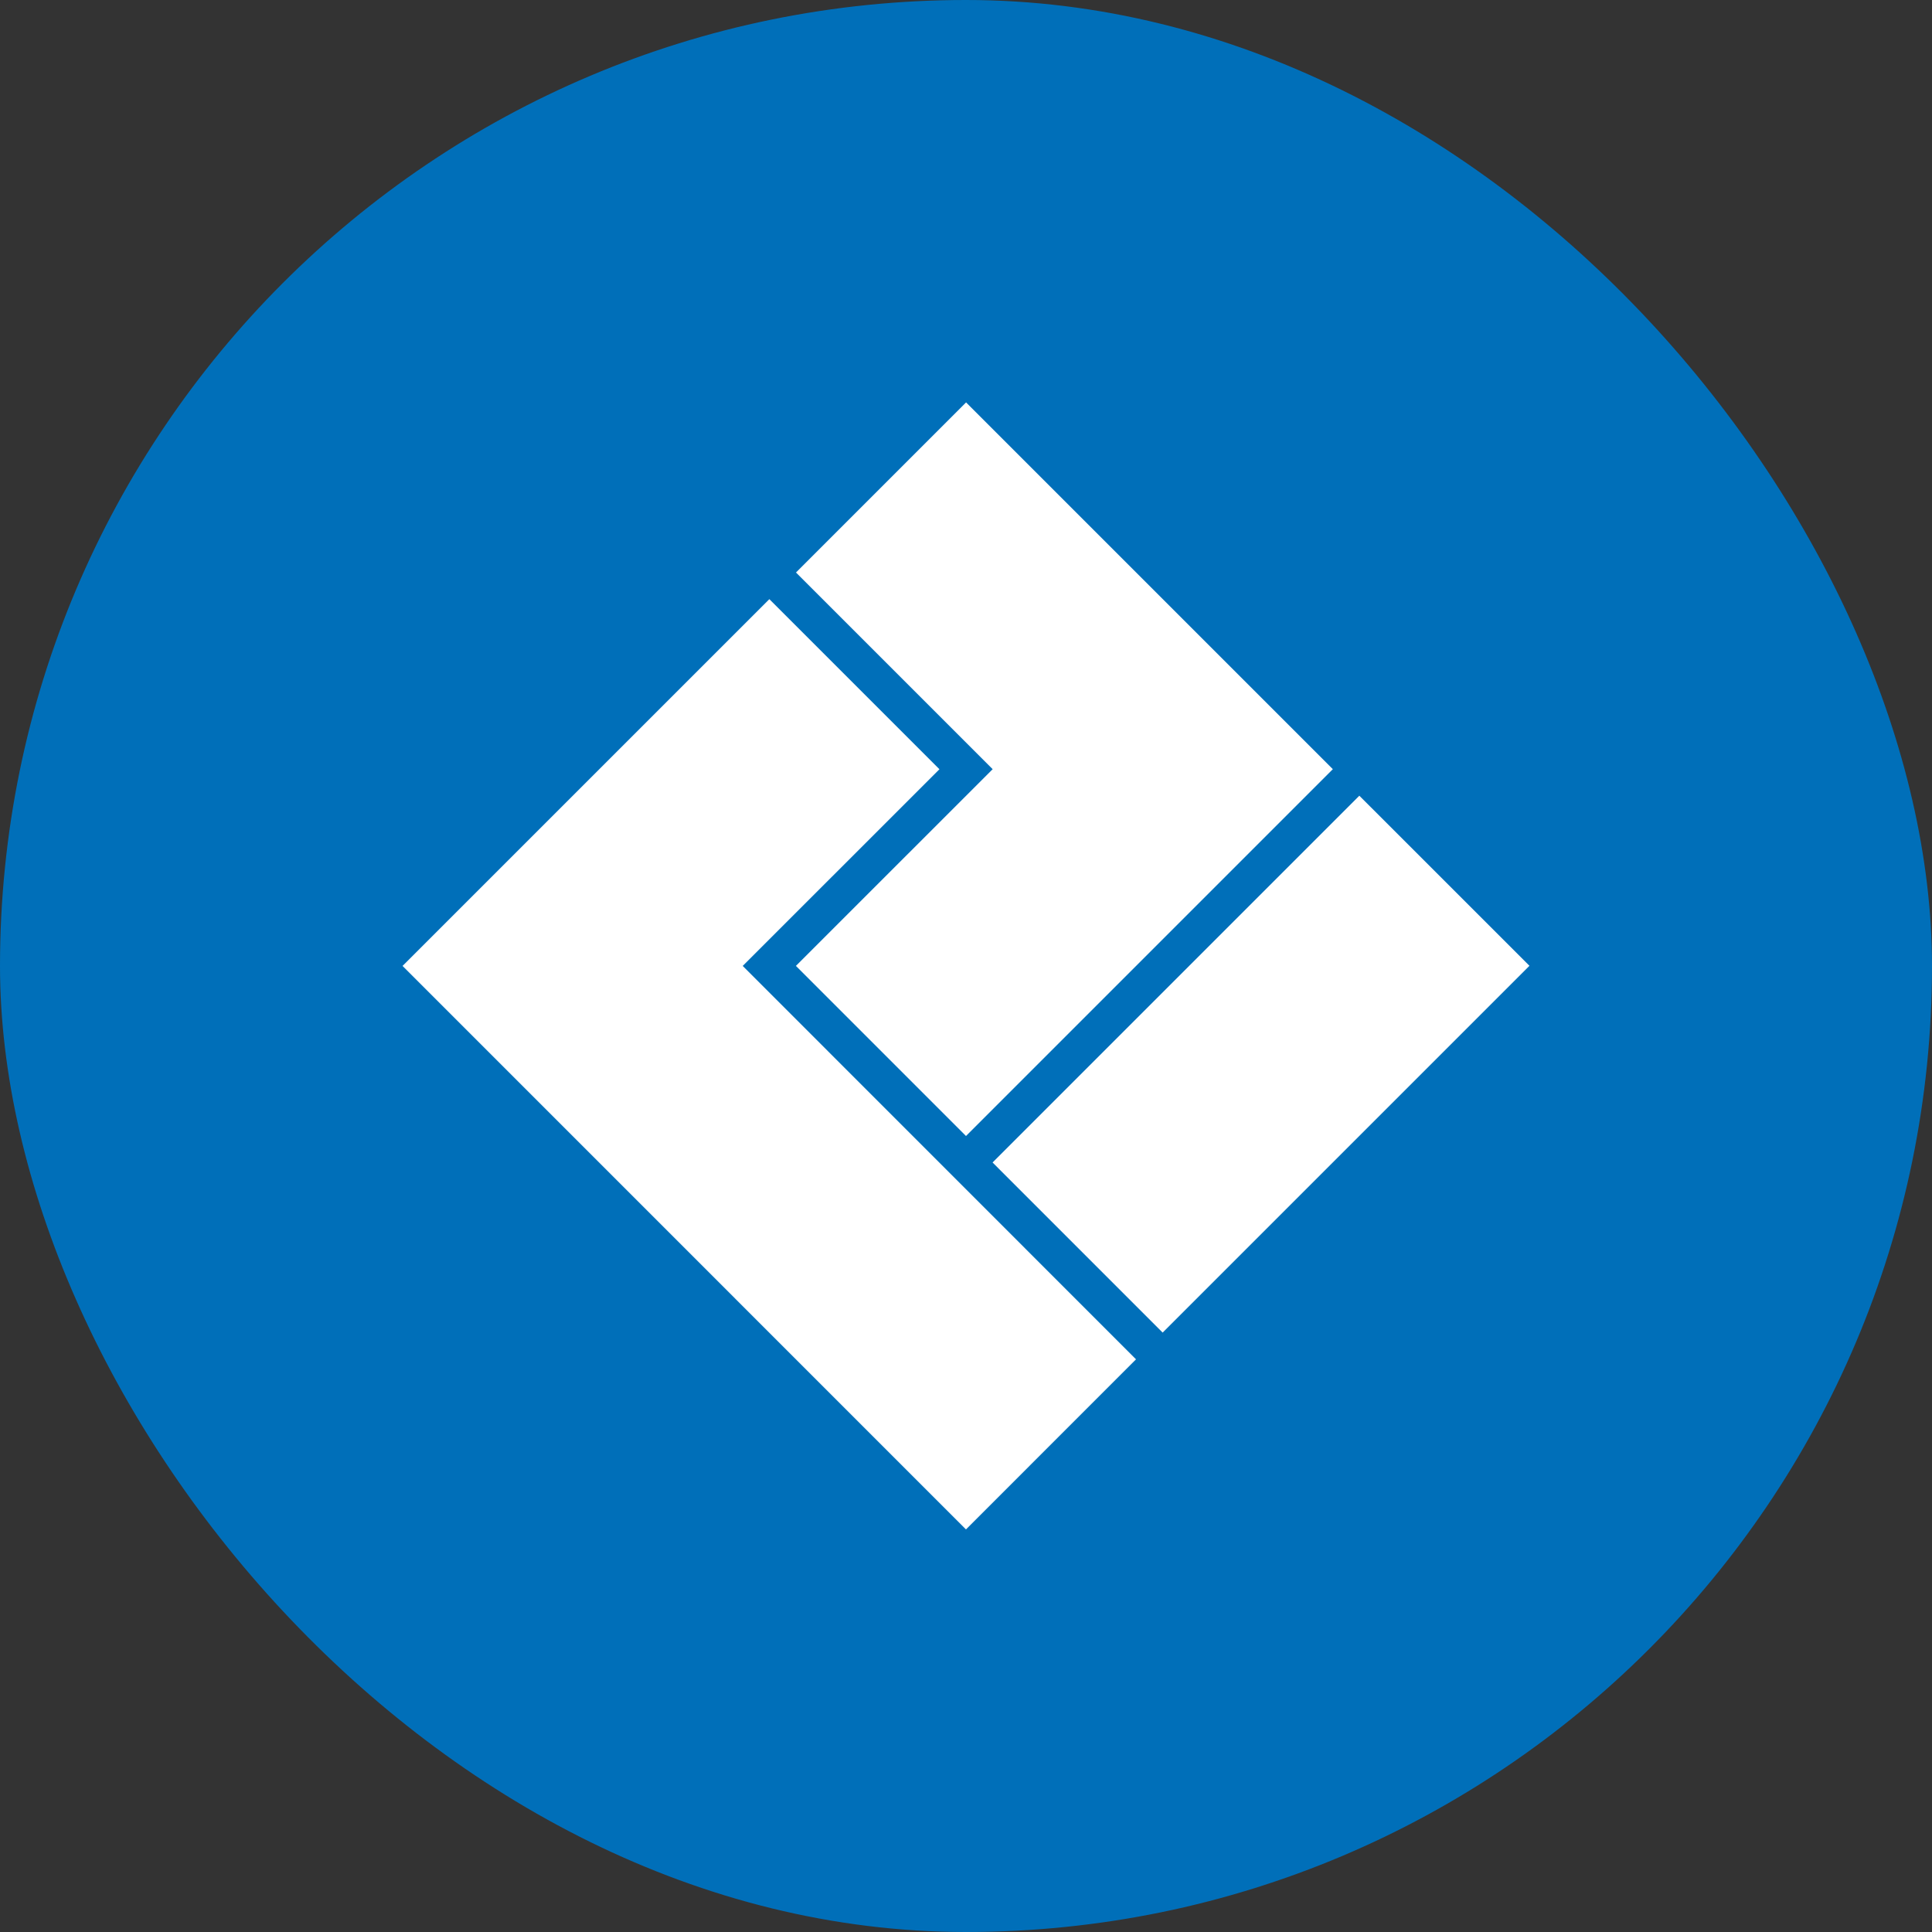
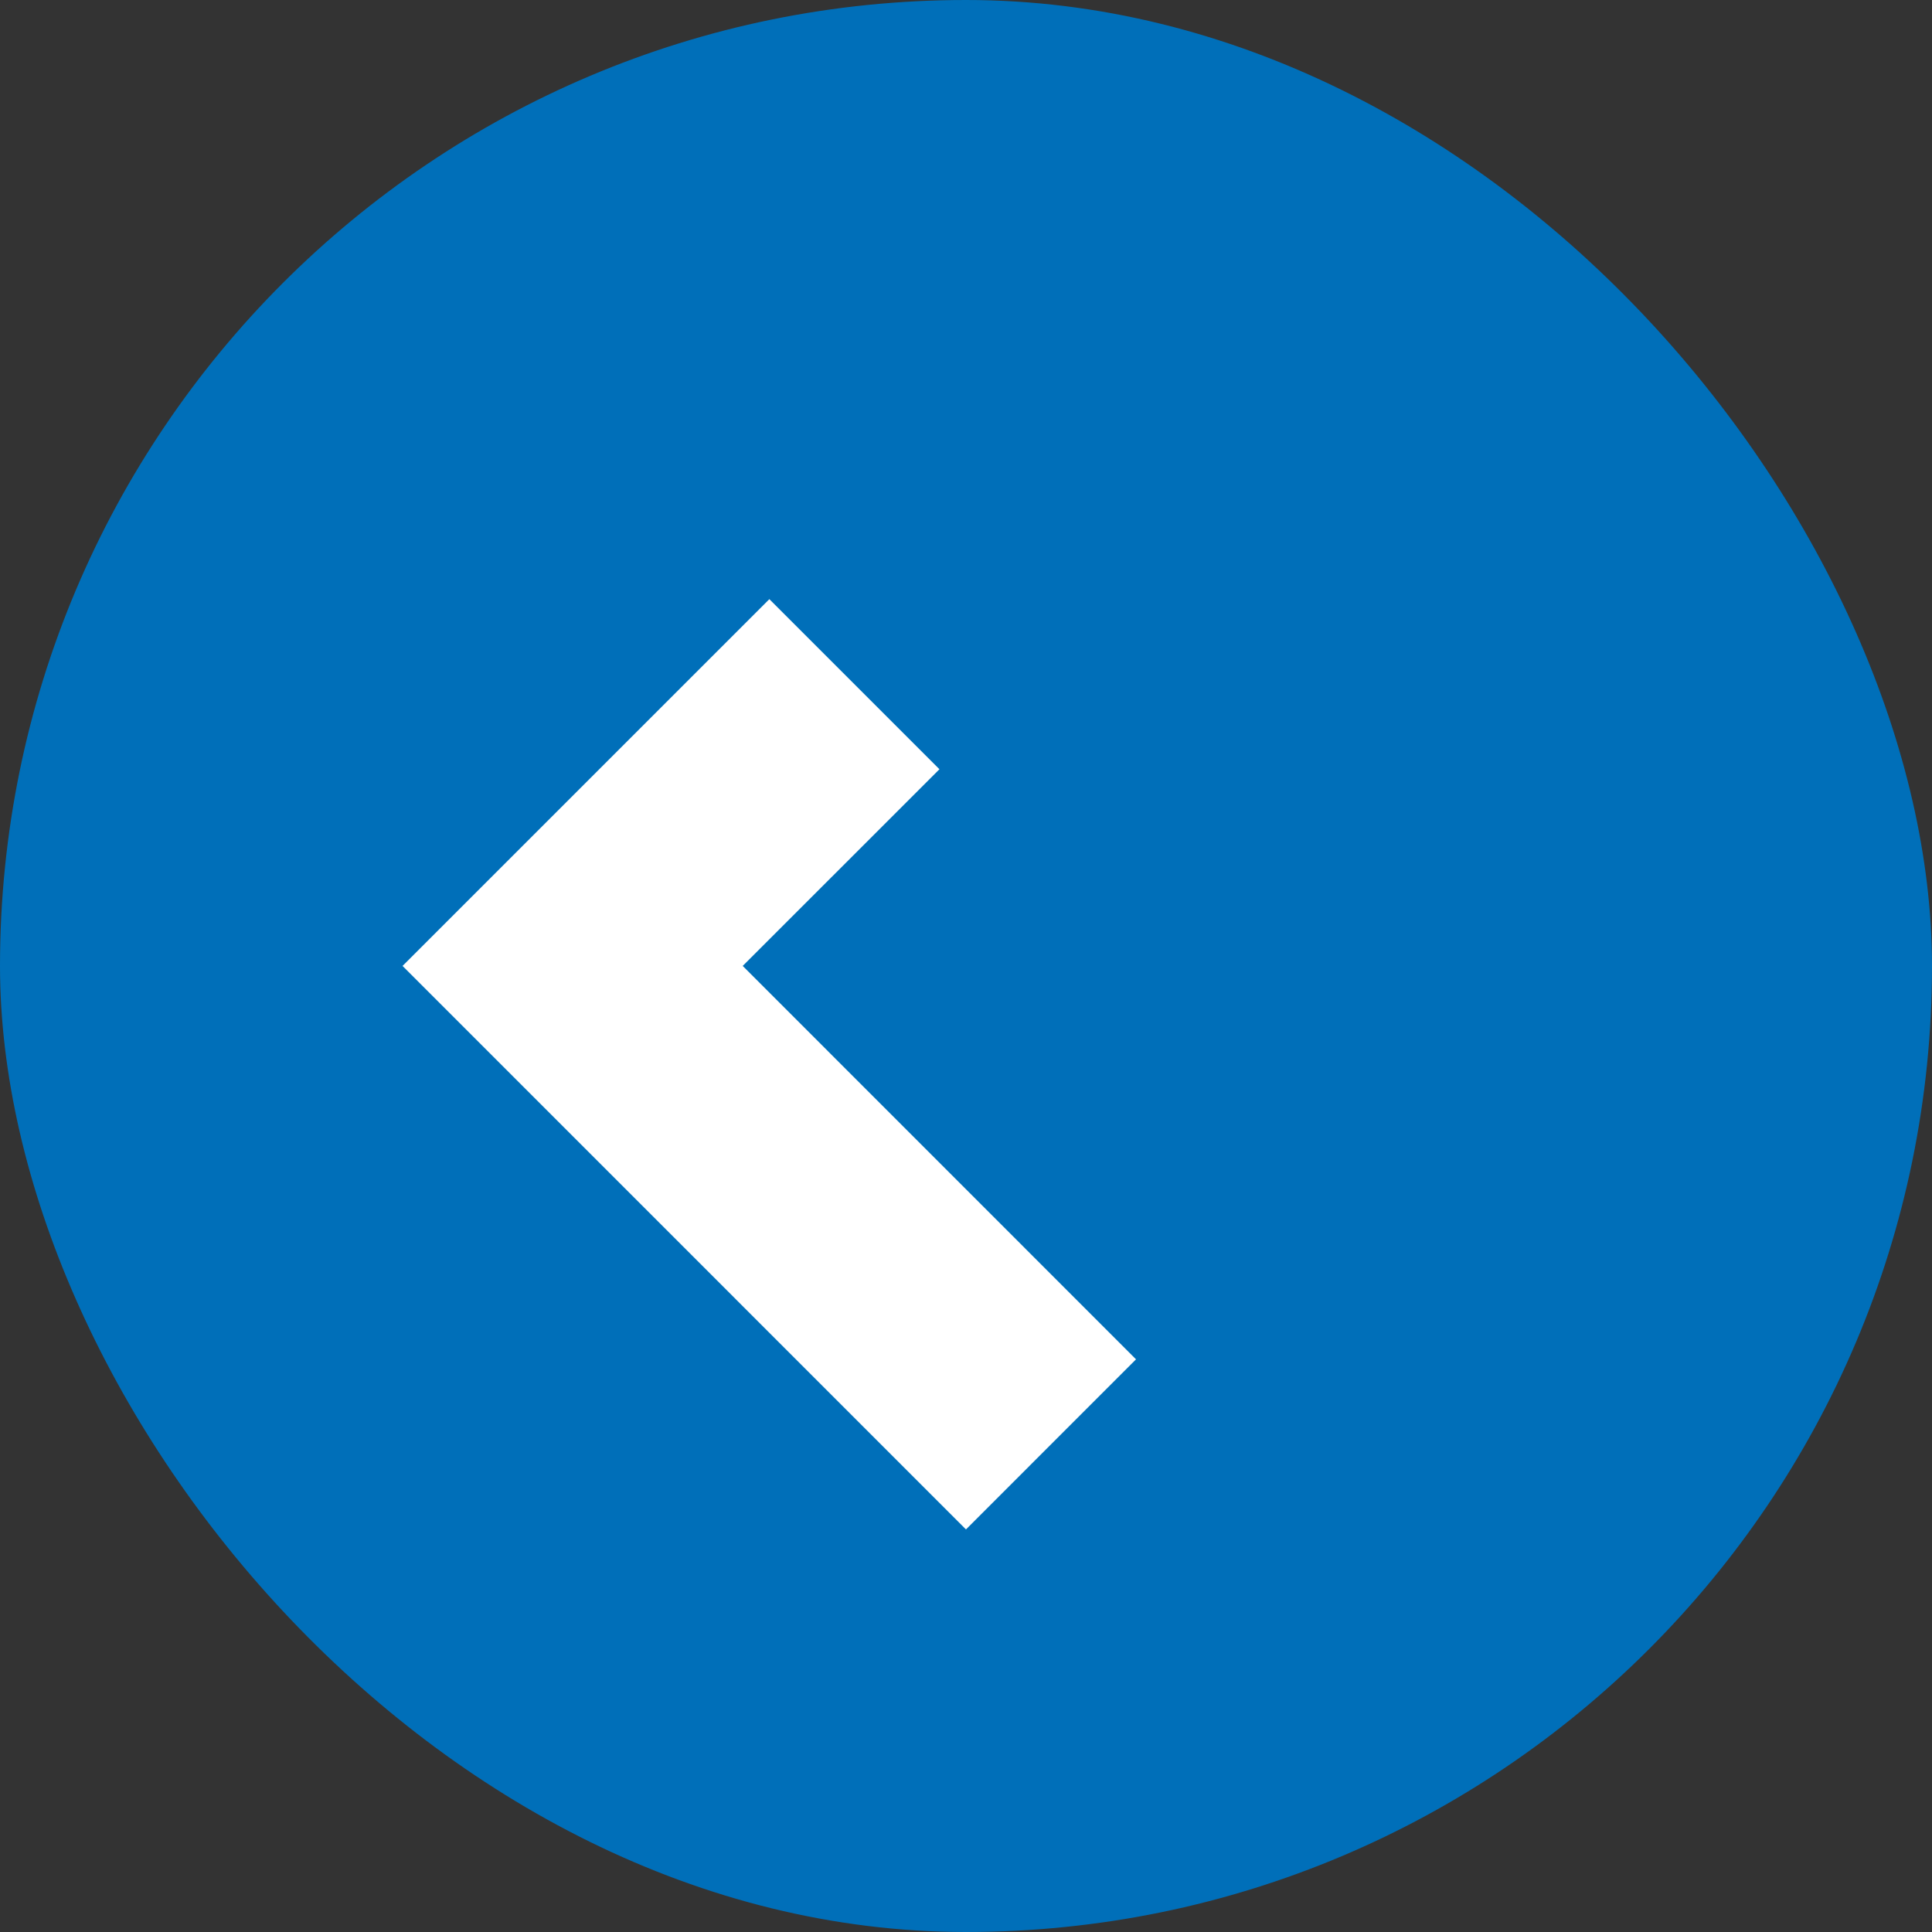
<svg xmlns="http://www.w3.org/2000/svg" width="56" height="56" viewBox="0 0 56 56" fill="none">
  <rect x="0" y="0" width="56" height="56" fill="#333333" stroke="none" />
  <g clip-path="url(#clip0_10691_166938)">
    <rect width="56" height="56" fill="#006FB9" />
-     <path fill-rule="evenodd" clip-rule="evenodd" d="M28.002 11.664L23.072 16.594L28.773 22.295L23.07 27.997L28 32.928L38.633 22.295L28.002 11.664Z" fill="white" />
-     <path d="M39.401 23.064L28.77 33.695L33.7 38.626L44.332 27.994L39.401 23.064Z" fill="white" />
    <path fill-rule="evenodd" clip-rule="evenodd" d="M21.528 27.998L27.23 22.297L22.3 17.367L11.668 27.998L27.999 44.331L32.928 39.401L21.528 27.998Z" fill="white" />
  </g>
  <defs>
    <clipPath id="clip0_10691_166938">
      <rect width="56" height="56" rx="28" fill="white" />
    </clipPath>
  </defs>
</svg>